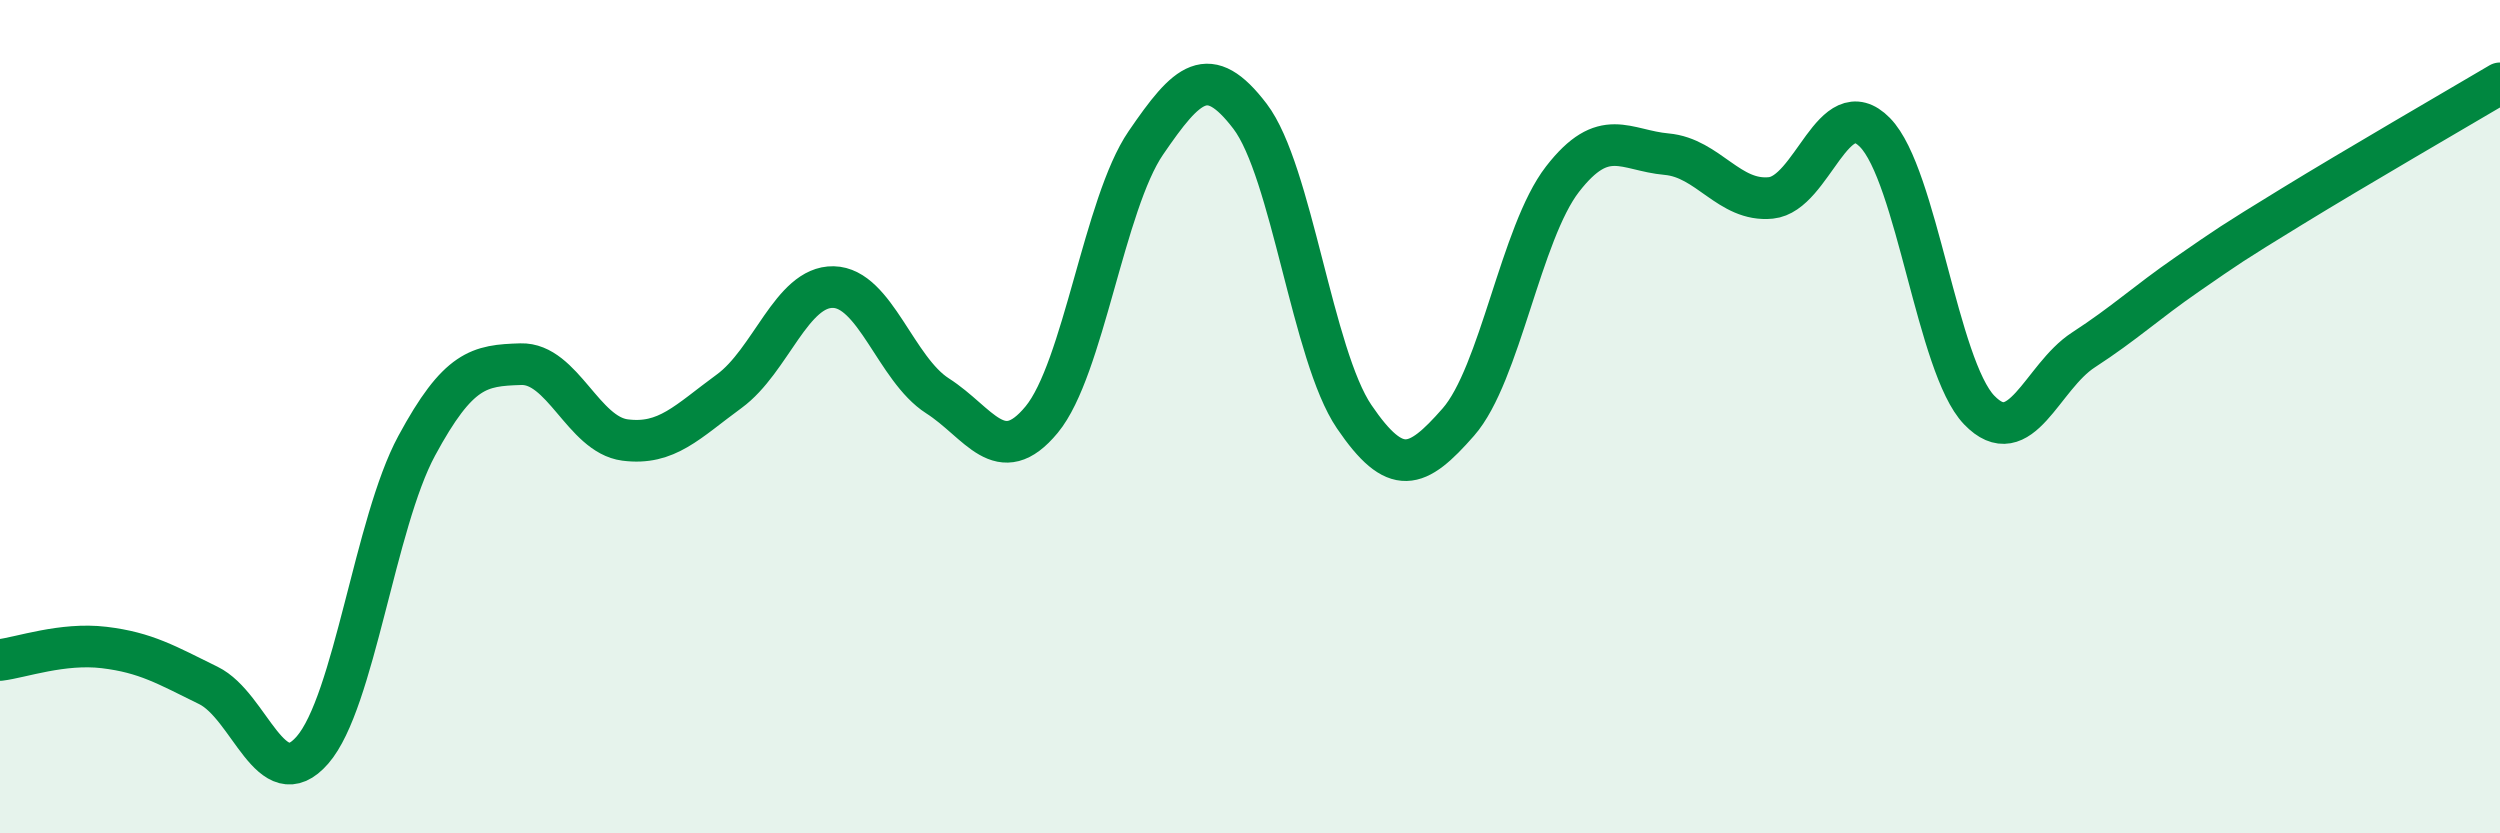
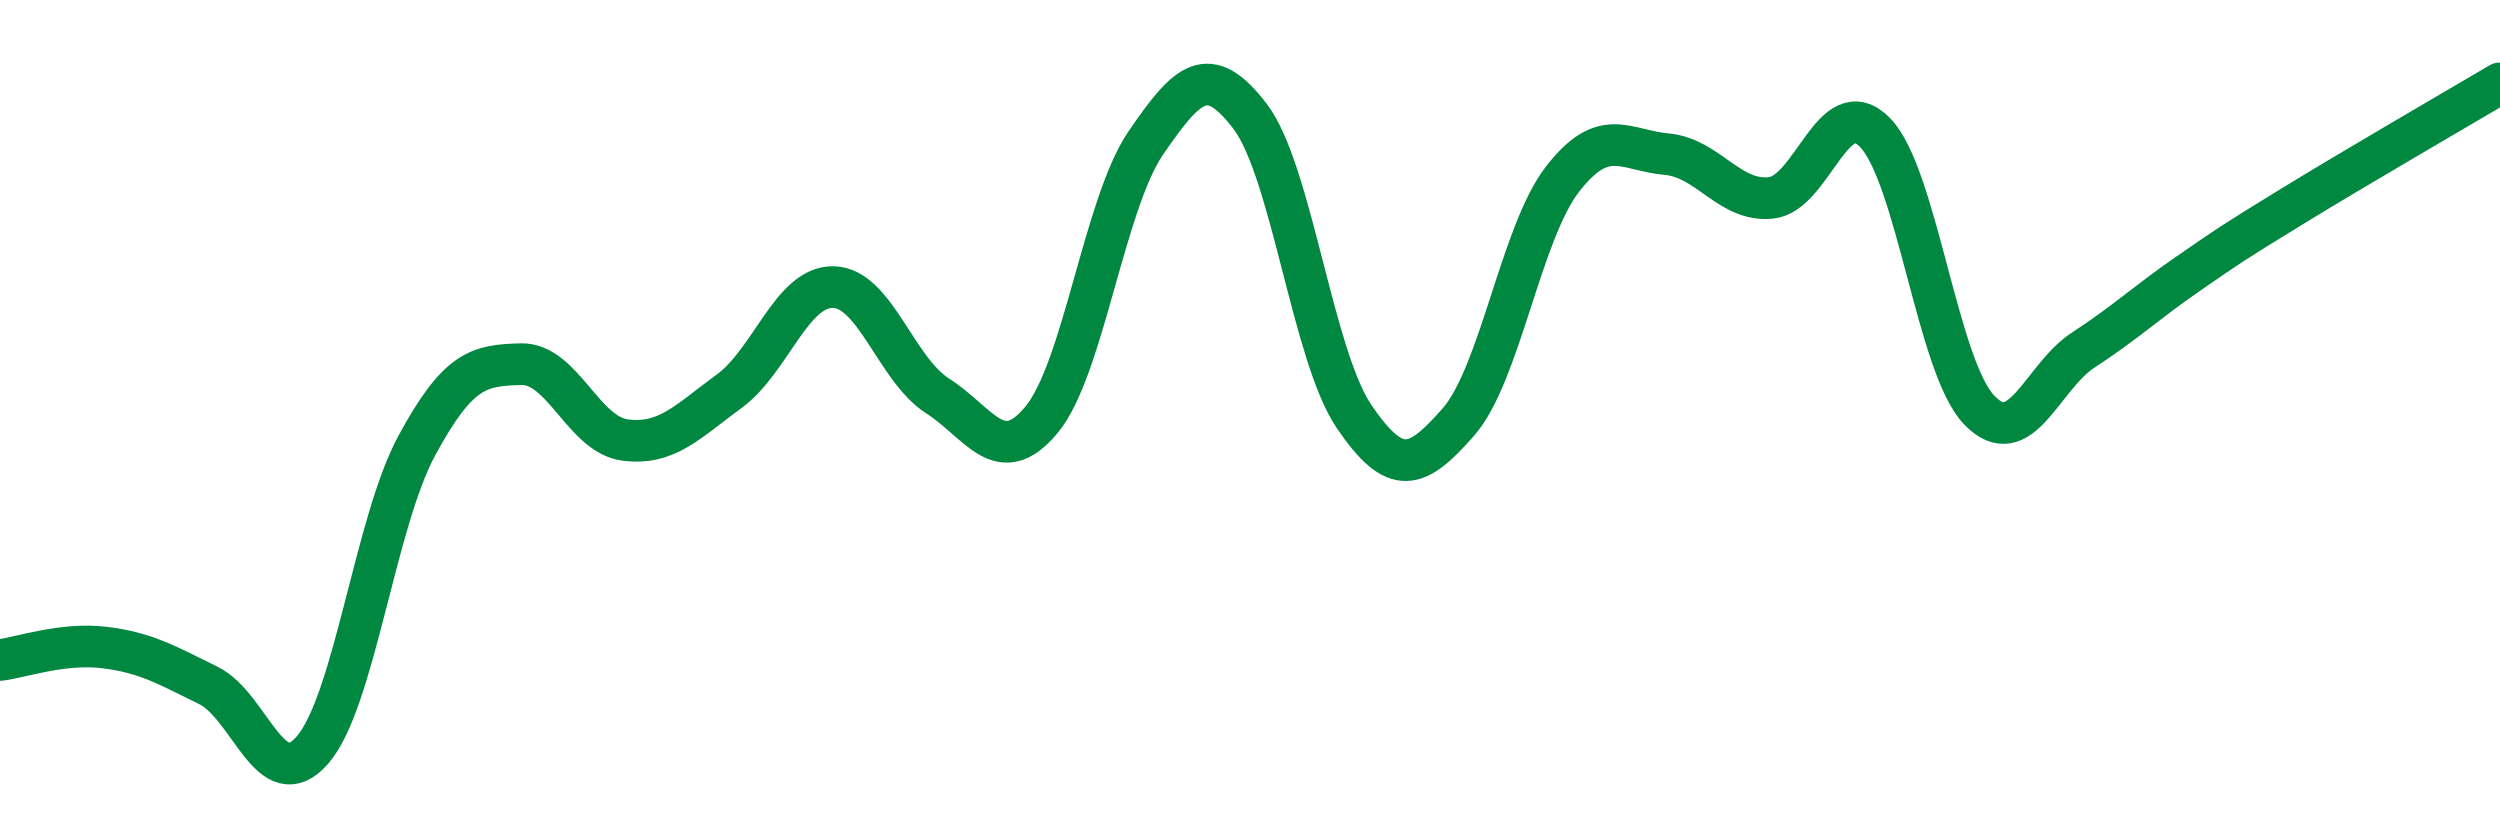
<svg xmlns="http://www.w3.org/2000/svg" width="60" height="20" viewBox="0 0 60 20">
-   <path d="M 0,15.84 C 0.5,15.78 1.5,15.42 2.5,15.54 C 3.5,15.66 4,15.96 5,16.45 C 6,16.94 6.5,19.15 7.5,18 C 8.5,16.85 9,12.55 10,10.7 C 11,8.85 11.5,8.77 12.5,8.74 C 13.5,8.71 14,10.43 15,10.56 C 16,10.69 16.5,10.12 17.5,9.39 C 18.5,8.66 19,6.87 20,6.89 C 21,6.91 21.5,8.86 22.5,9.5 C 23.5,10.14 24,11.28 25,10.07 C 26,8.86 26.5,4.89 27.5,3.43 C 28.5,1.97 29,1.48 30,2.79 C 31,4.1 31.5,8.53 32.5,10 C 33.5,11.47 34,11.27 35,10.13 C 36,8.99 36.5,5.59 37.5,4.3 C 38.5,3.01 39,3.61 40,3.7 C 41,3.79 41.5,4.85 42.5,4.75 C 43.5,4.65 44,2.16 45,3.18 C 46,4.2 46.5,8.8 47.5,9.84 C 48.5,10.88 49,9.05 50,8.4 C 51,7.75 51.5,7.27 52.5,6.58 C 53.5,5.89 53.5,5.88 55,4.96 C 56.5,4.04 59,2.59 60,2L60 20L0 20Z" fill="#008740" opacity="0.1" stroke-linecap="round" stroke-linejoin="round" />
  <path d="M 0,15.84 C 0.5,15.78 1.5,15.42 2.5,15.54 C 3.5,15.66 4,15.96 5,16.45 C 6,16.94 6.5,19.15 7.5,18 C 8.5,16.85 9,12.55 10,10.7 C 11,8.85 11.5,8.77 12.5,8.74 C 13.5,8.71 14,10.43 15,10.56 C 16,10.69 16.5,10.12 17.5,9.39 C 18.5,8.66 19,6.87 20,6.89 C 21,6.91 21.5,8.86 22.5,9.5 C 23.5,10.14 24,11.28 25,10.07 C 26,8.86 26.5,4.89 27.5,3.43 C 28.5,1.97 29,1.48 30,2.79 C 31,4.1 31.5,8.53 32.5,10 C 33.5,11.47 34,11.27 35,10.13 C 36,8.99 36.5,5.59 37.5,4.3 C 38.5,3.01 39,3.61 40,3.7 C 41,3.79 41.5,4.85 42.5,4.75 C 43.5,4.65 44,2.16 45,3.18 C 46,4.2 46.5,8.8 47.5,9.84 C 48.5,10.88 49,9.05 50,8.4 C 51,7.75 51.5,7.27 52.5,6.58 C 53.5,5.89 53.5,5.88 55,4.96 C 56.5,4.04 59,2.59 60,2" stroke="#008740" stroke-width="1" fill="none" stroke-linecap="round" stroke-linejoin="round" />
</svg>